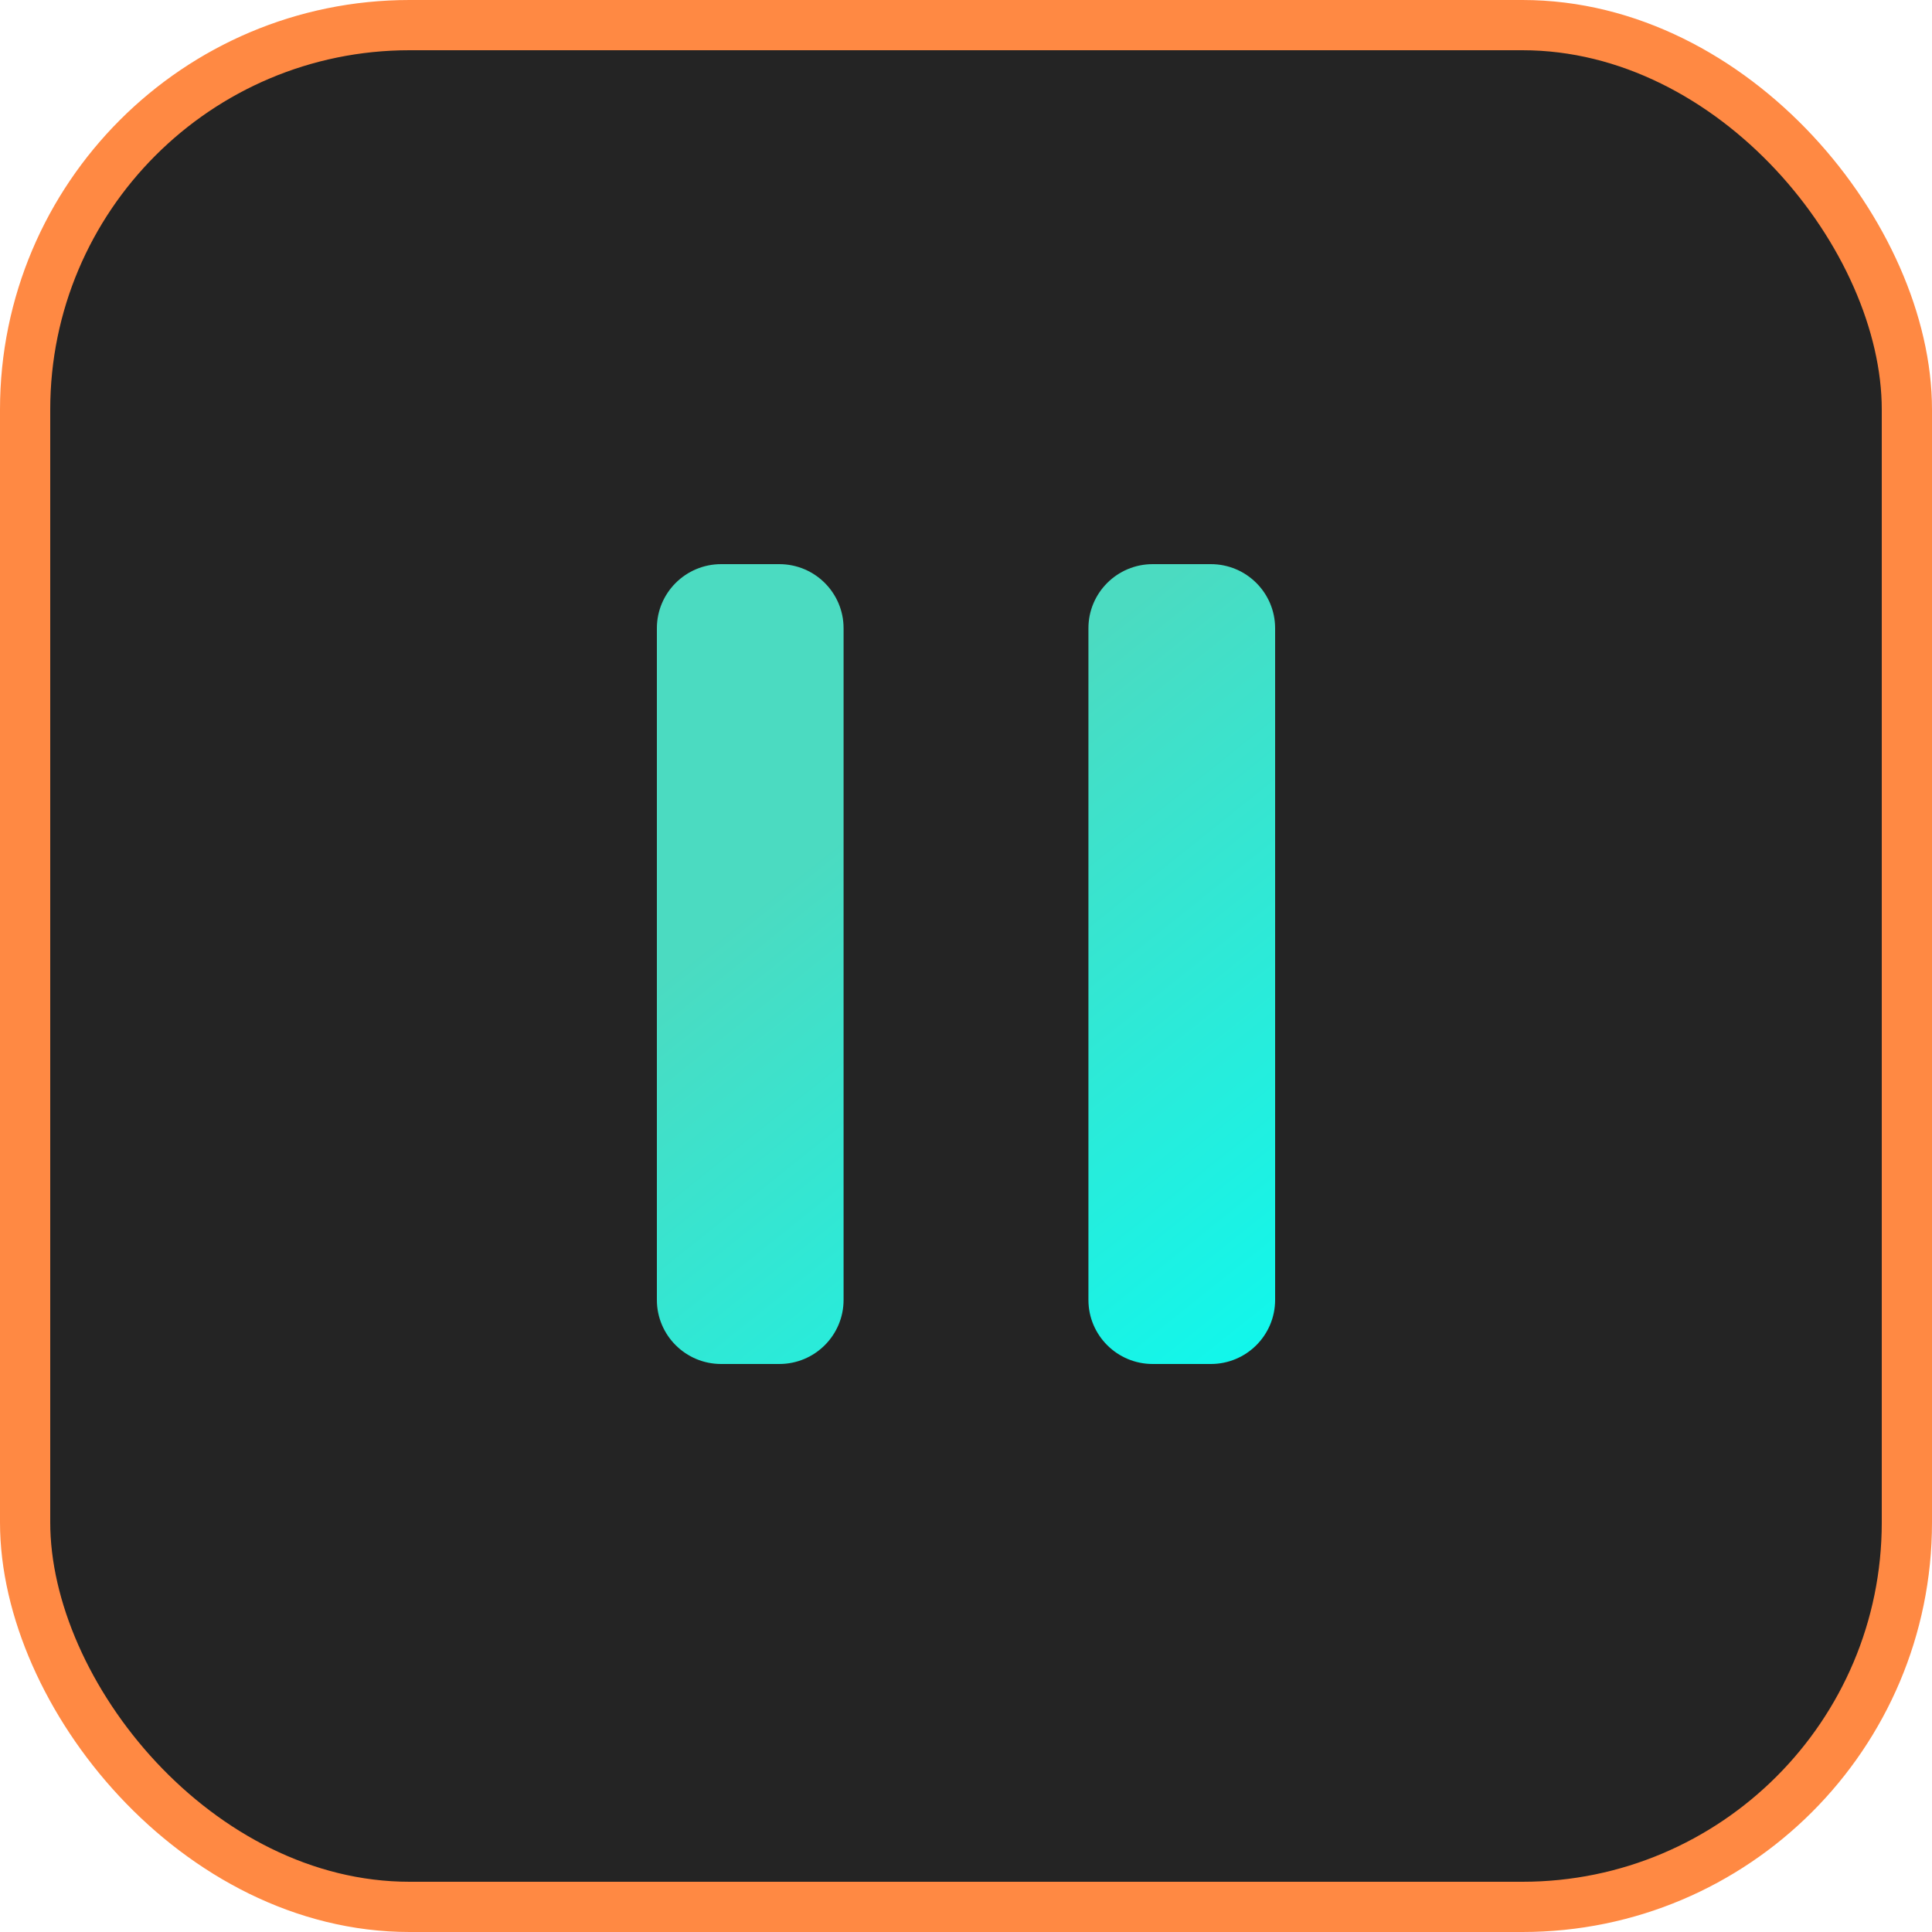
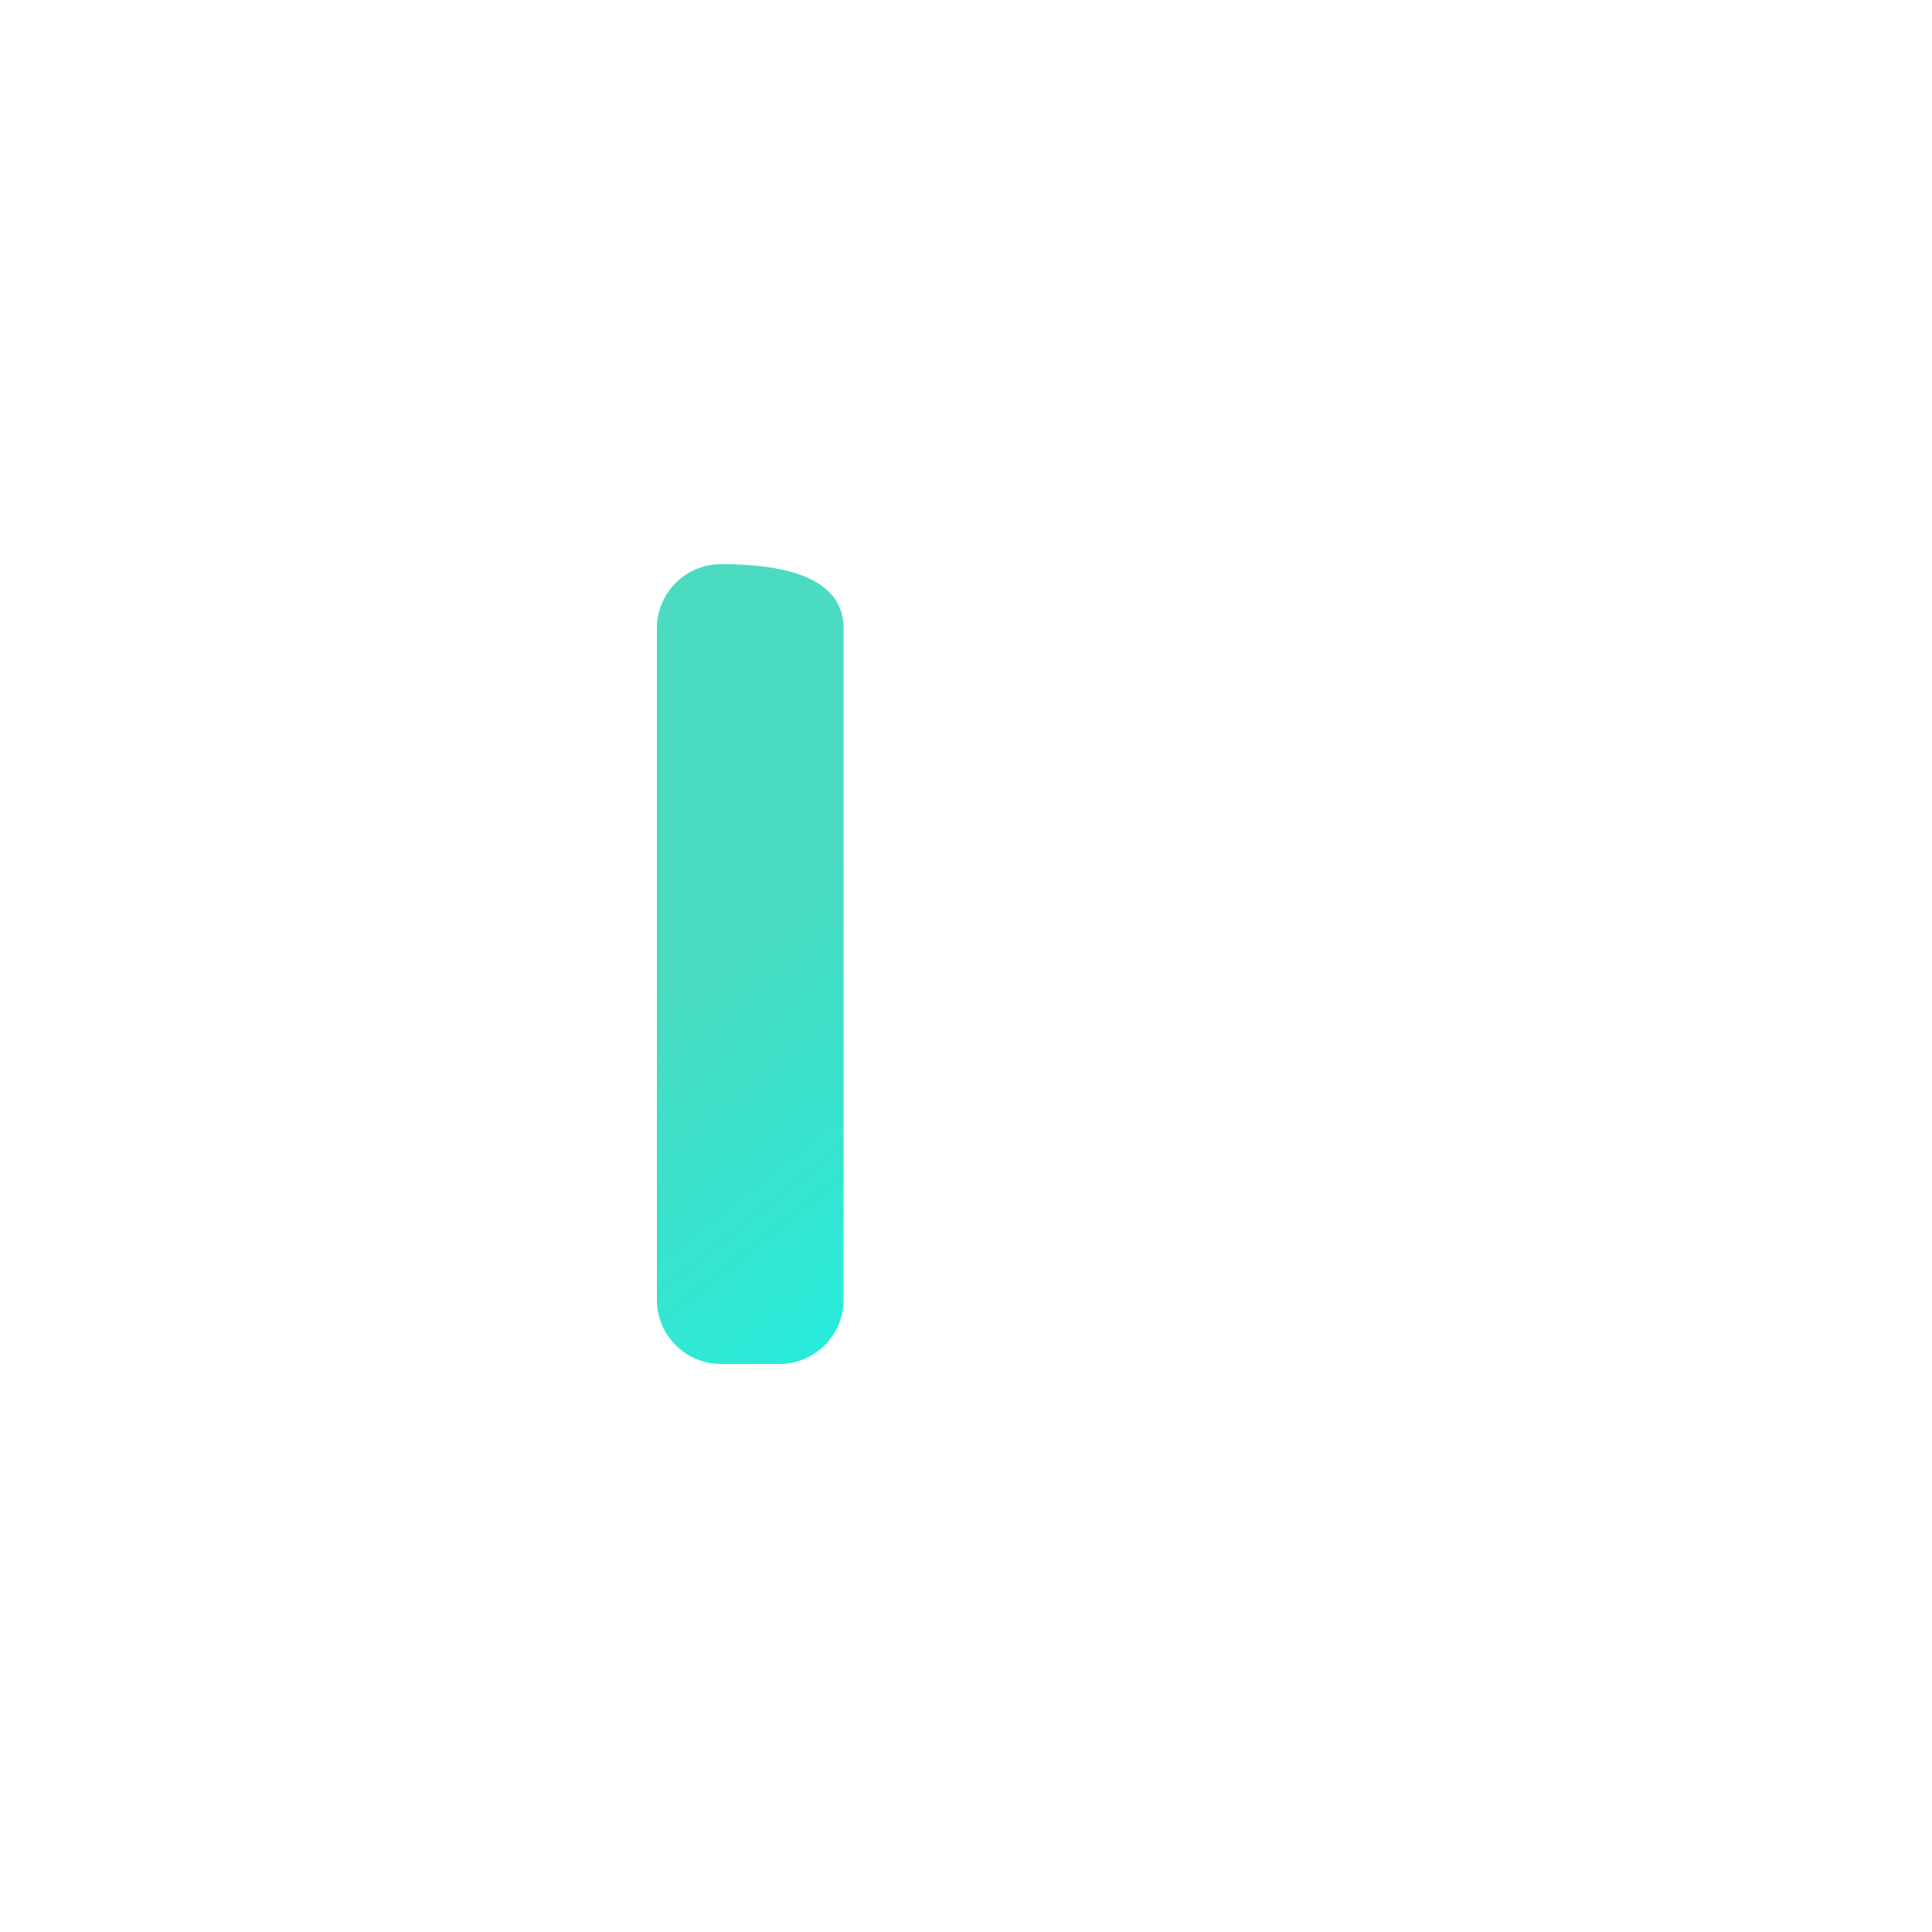
<svg xmlns="http://www.w3.org/2000/svg" width="500" height="500" viewBox="0 0 500 500" fill="none">
-   <rect x="6.5" y="6.5" width="487" height="487" rx="99.5" fill="#242424" stroke="#FF8943" stroke-width="13" />
-   <path d="M170 162.592C170 153.428 177.447 146 186.634 146H201.683C210.87 146 218.317 153.428 218.317 162.592V336.408C218.317 345.572 210.87 353 201.683 353H186.634C177.447 353 170 345.572 170 336.408V162.592Z" fill="url(#paint0_linear_114_2)" />
-   <path d="M281.683 162.592C281.683 153.428 289.13 146 298.317 146H313.366C322.553 146 330 153.428 330 162.592V336.408C330 345.572 322.553 353 313.366 353H298.317C289.13 353 281.683 345.572 281.683 336.408V162.592Z" fill="url(#paint1_linear_114_2)" />
+   <path d="M170 162.592C170 153.428 177.447 146 186.634 146C210.87 146 218.317 153.428 218.317 162.592V336.408C218.317 345.572 210.87 353 201.683 353H186.634C177.447 353 170 345.572 170 336.408V162.592Z" fill="url(#paint0_linear_114_2)" />
  <defs>
    <linearGradient id="paint0_linear_114_2" x1="305.842" y1="146" x2="444.423" y2="319.369" gradientUnits="userSpaceOnUse">
      <stop stop-color="#4BDBC1" />
      <stop offset="1" stop-color="#00FFF8" />
    </linearGradient>
    <linearGradient id="paint1_linear_114_2" x1="305.842" y1="146" x2="444.423" y2="319.369" gradientUnits="userSpaceOnUse">
      <stop stop-color="#4BDBC1" />
      <stop offset="1" stop-color="#00FFF8" />
    </linearGradient>
  </defs>
</svg>